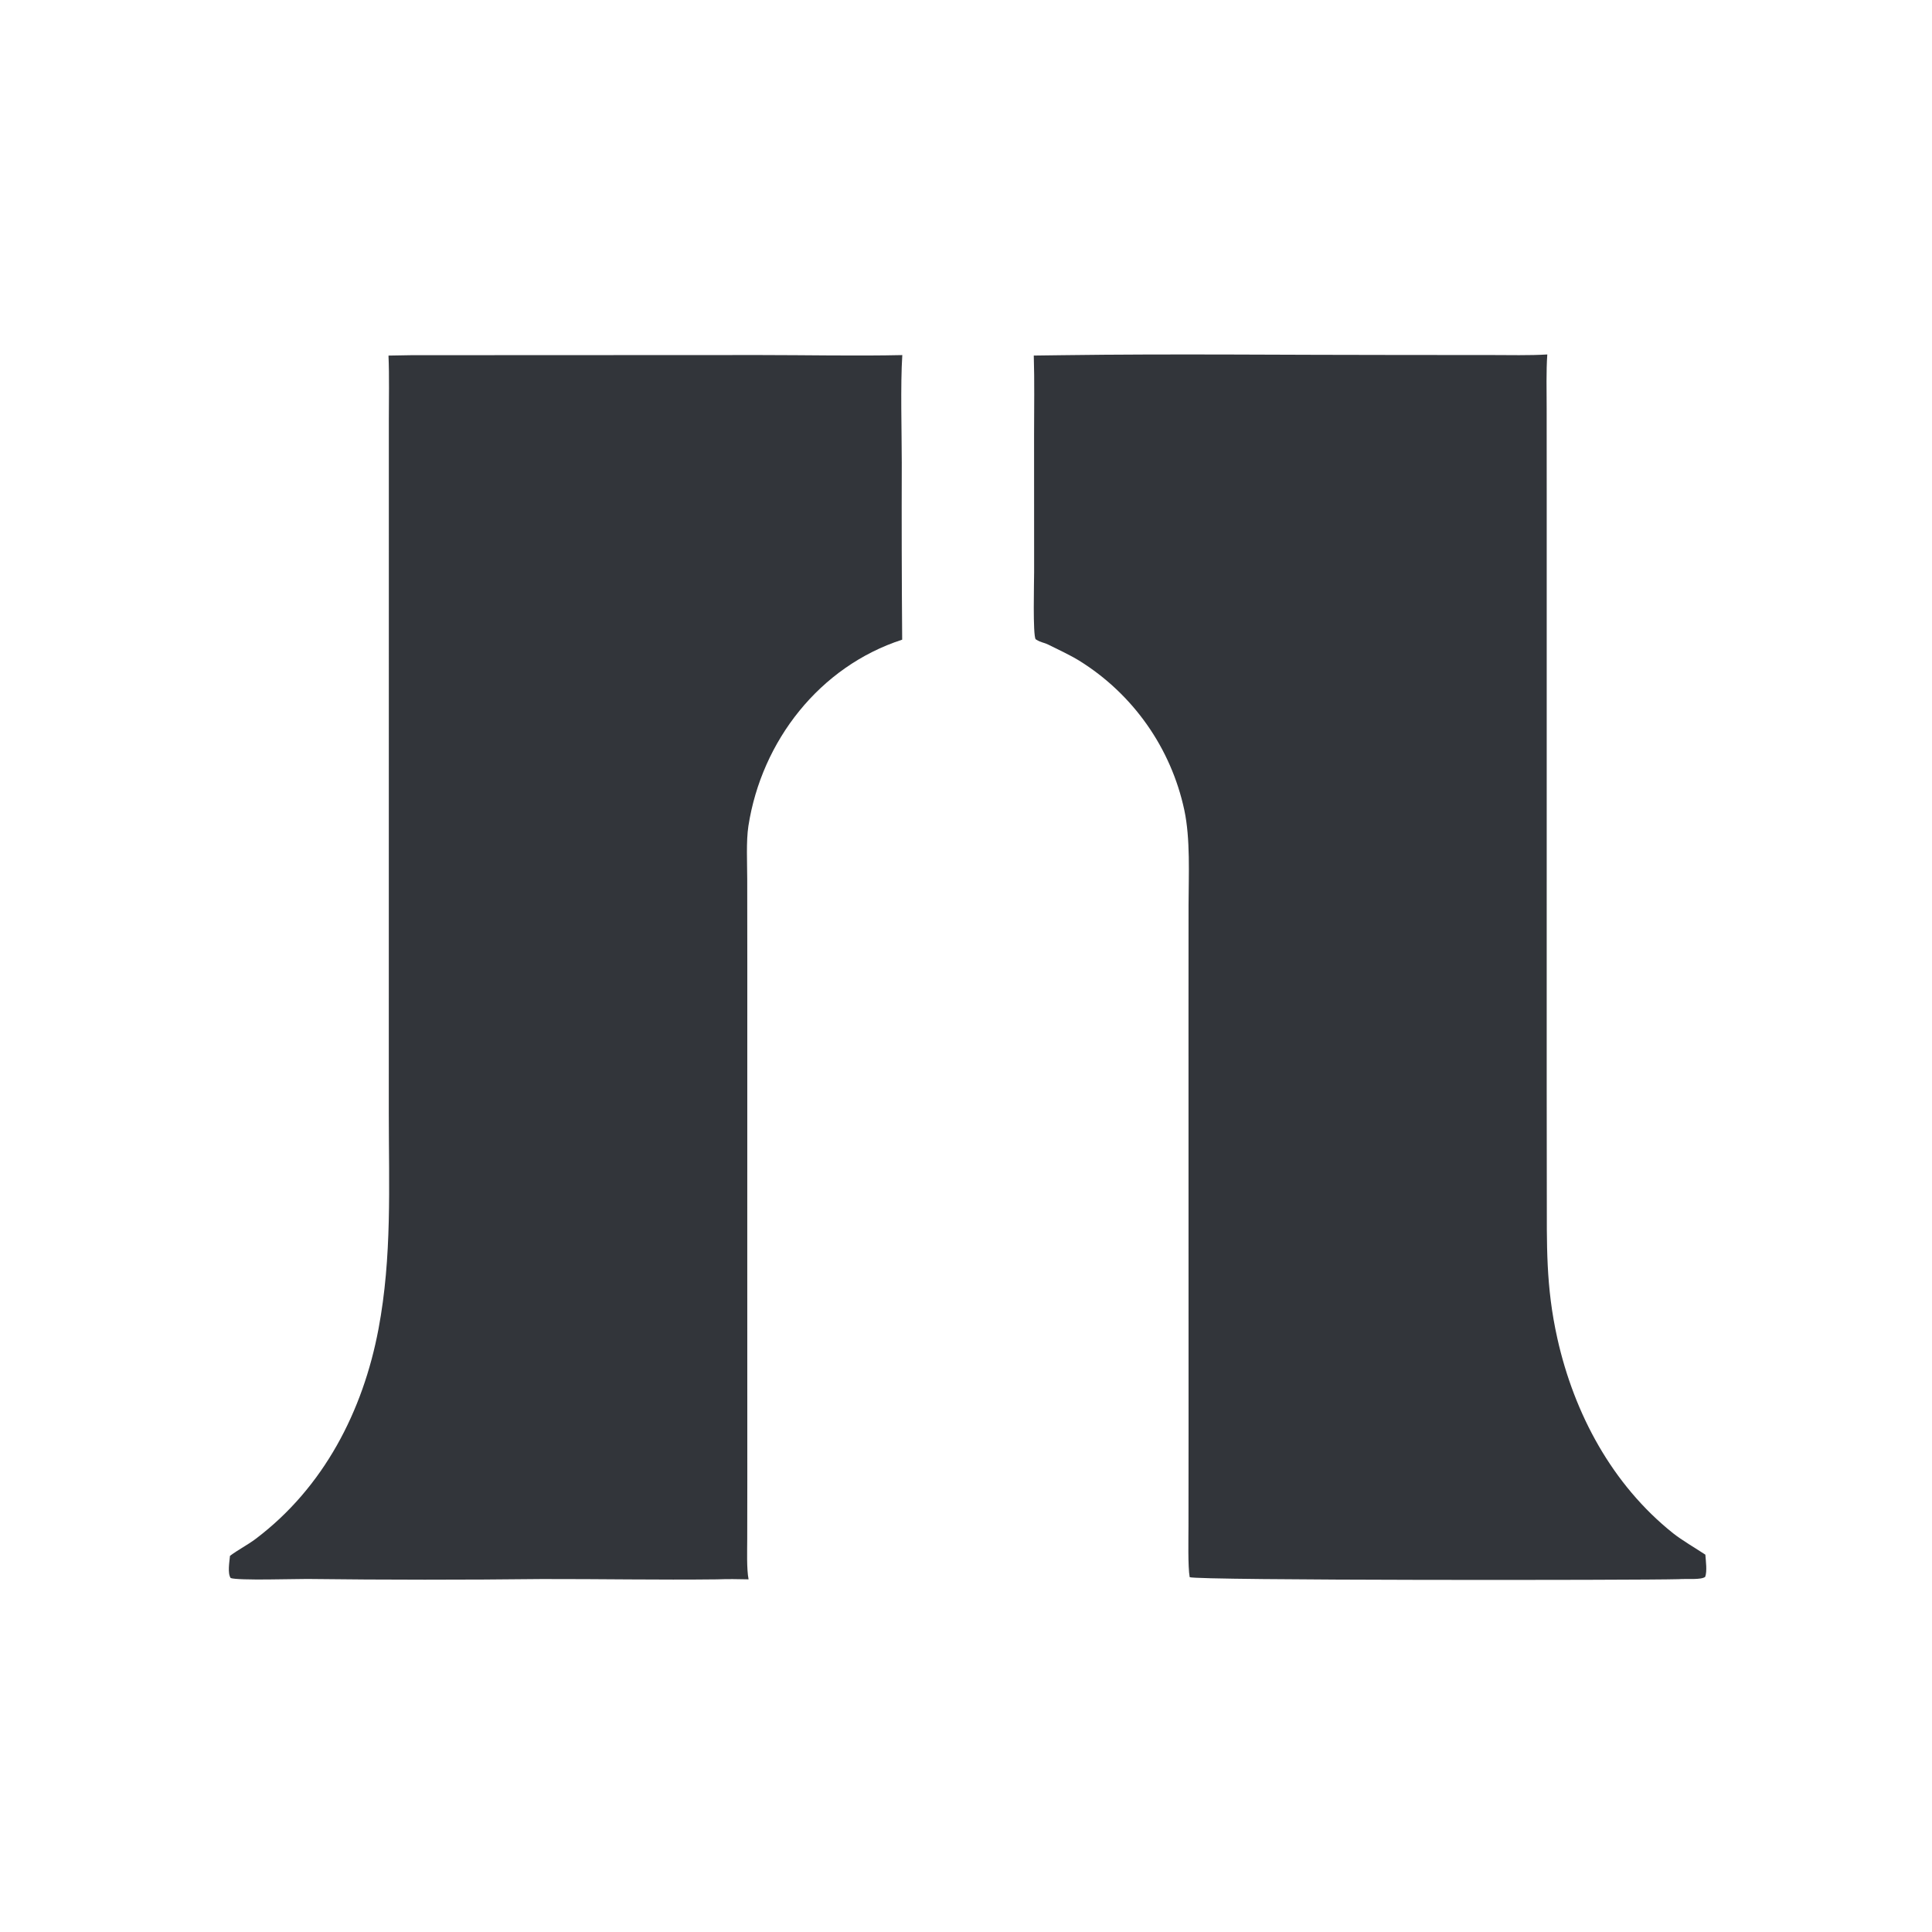
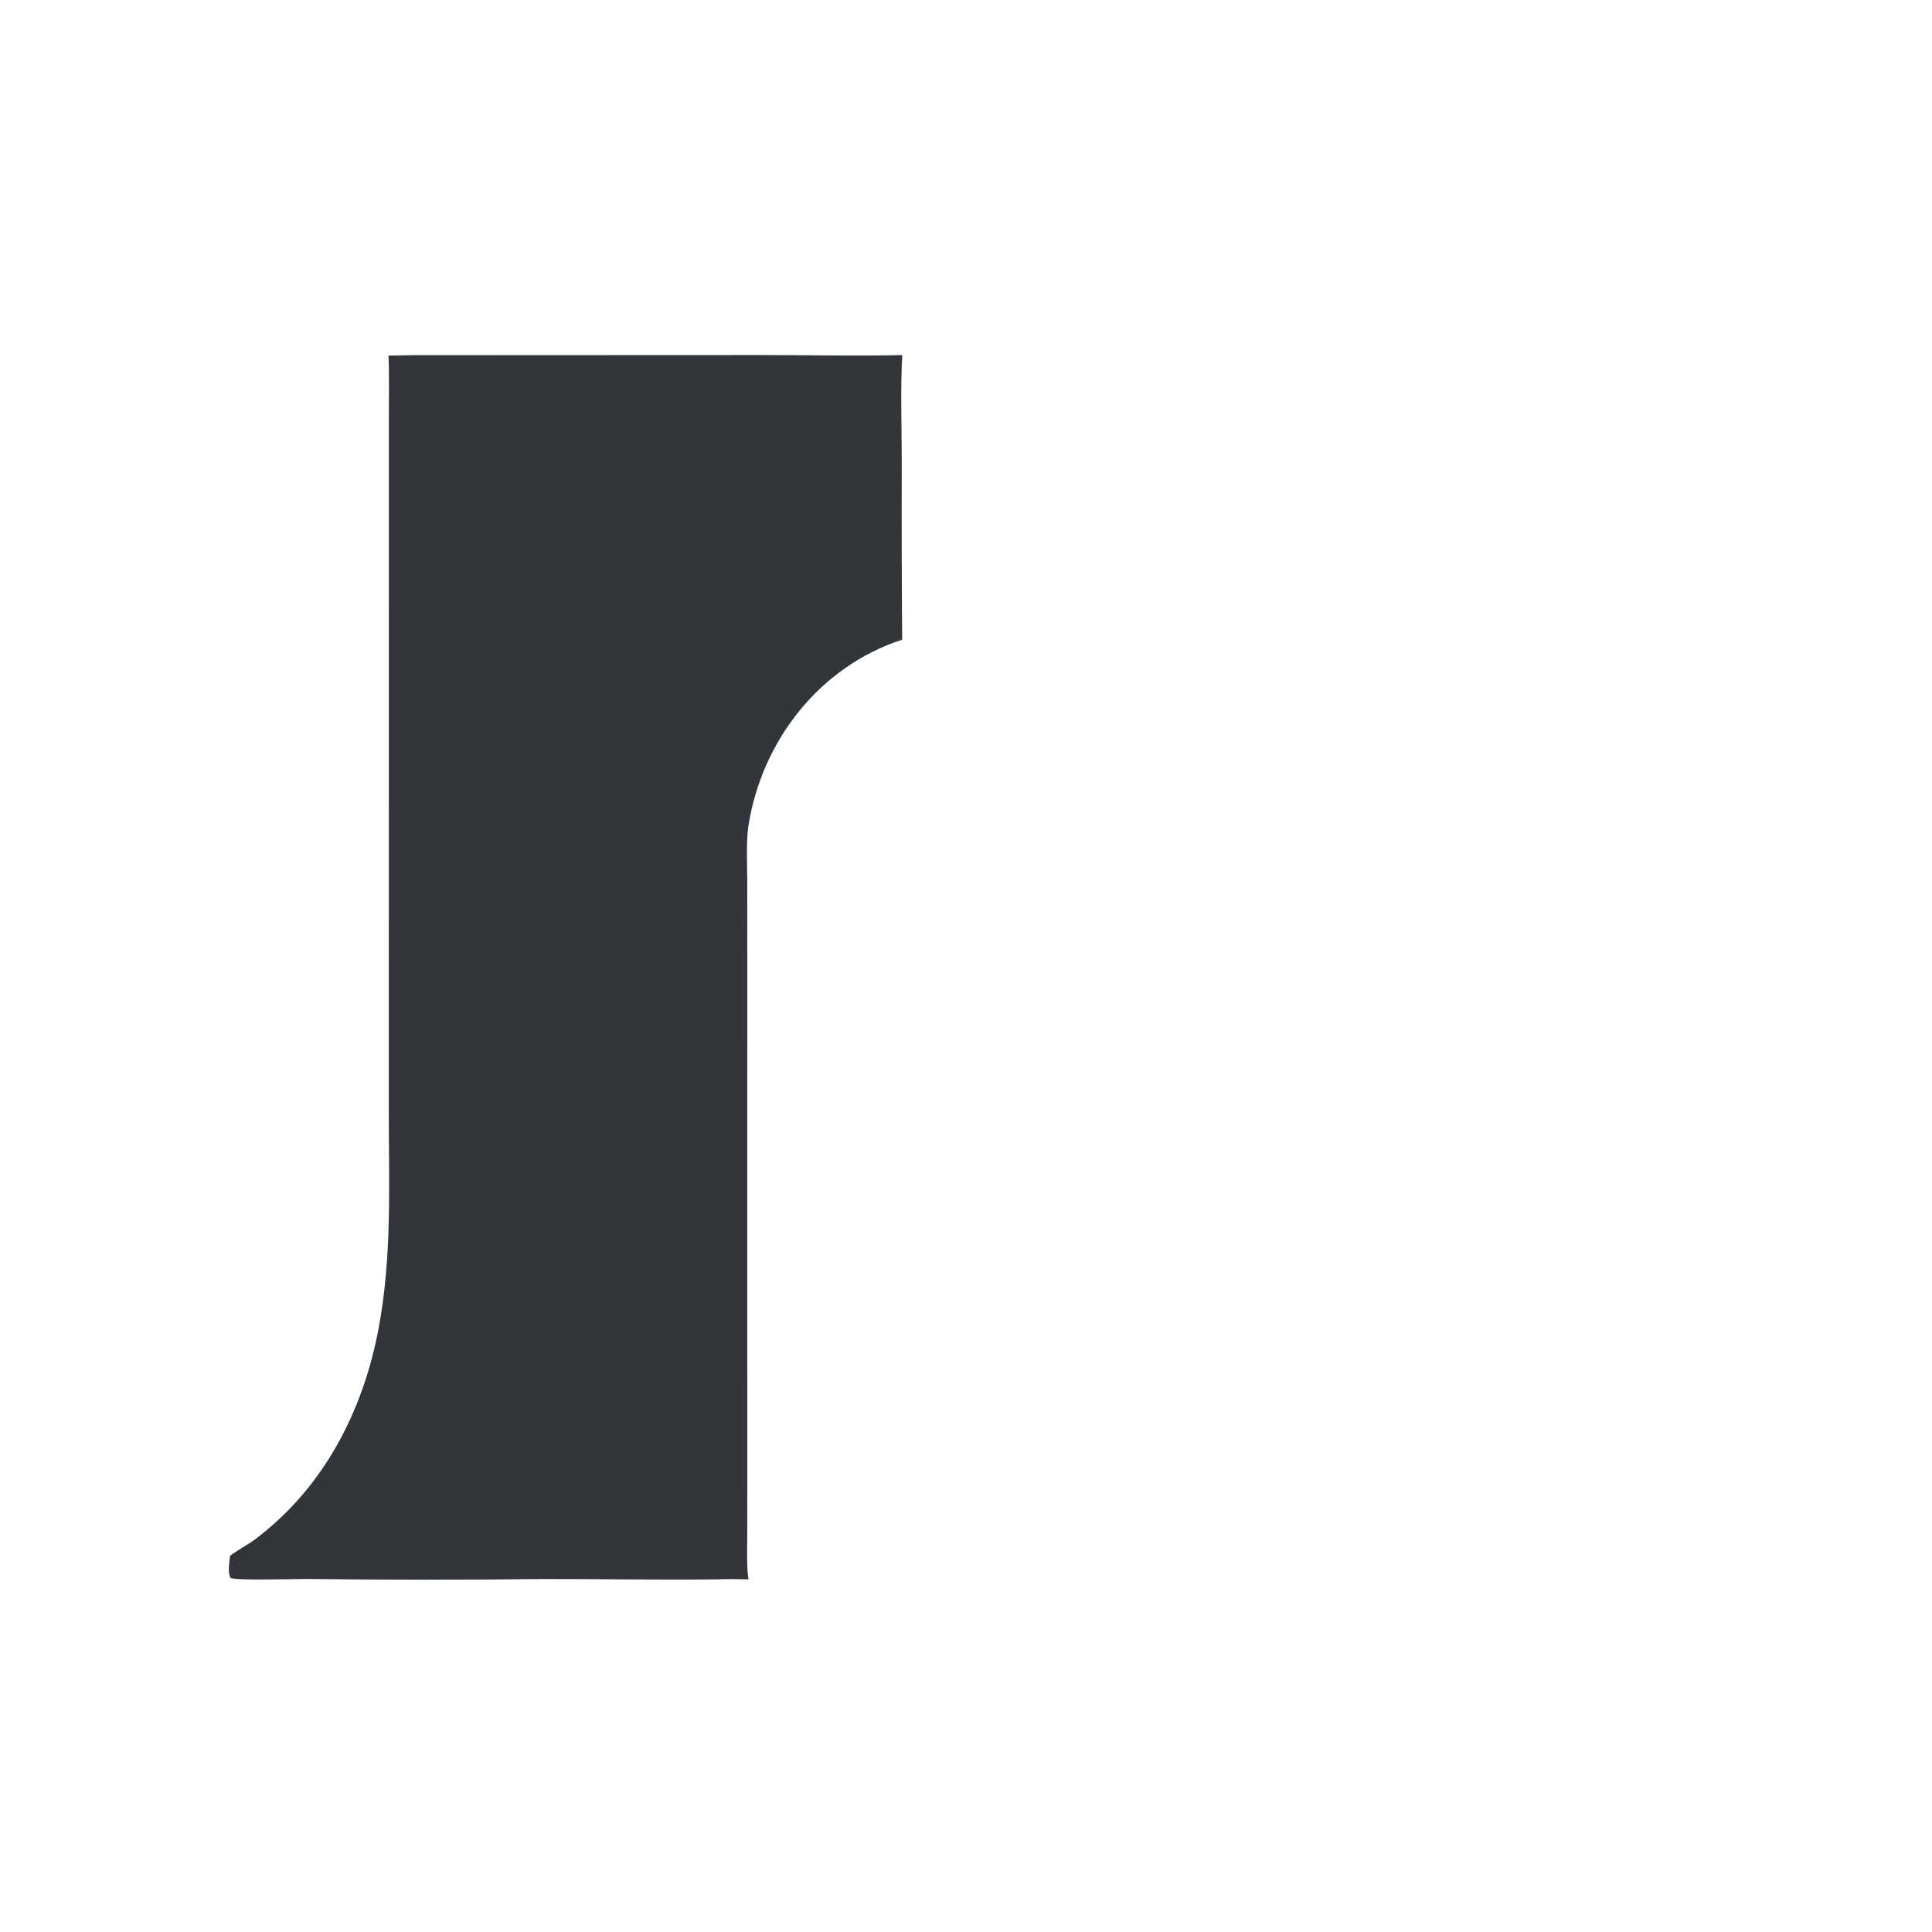
<svg xmlns="http://www.w3.org/2000/svg" version="1.1" style="display: block;" viewBox="0 0 2048 2048" width="512" height="512" preserveAspectRatio="none">
-   <path transform="translate(0,0)" fill="rgb(50,53,58)" d="M 436.056 376.514 L 805.462 376.356 C 854.378 376.351 907.894 377.496 956.475 376.403 C 954.409 408.483 955.901 457.054 955.91 490.506 C 955.716 553.031 955.861 615.557 956.344 678.08 C 868.893 706.468 807.36 785.322 793.339 875.586 C 790.842 891.661 792.087 915.399 792.094 932.105 L 792.177 1022.71 L 792.141 1323.42 L 792.186 1568.1 L 792.097 1631.23 C 792.081 1643.22 791.367 1663.13 793.52 1674.17 C 781.163 1673.94 772.455 1673.72 759.946 1674.19 C 697.995 1674.91 636.274 1673.73 574.538 1673.85 C 491.577 1674.79 408.607 1674.76 325.646 1673.77 C 313.249 1673.71 251.862 1675.6 244.508 1672.77 C 241.063 1667.76 243.183 1655.79 243.805 1649.23 C 252.512 1642.74 262.649 1637.61 271.251 1631.1 C 343.121 1576.75 384.812 1495.91 401.224 1408.75 C 415.642 1332.19 412.16 1257.1 412.136 1180.01 L 412.156 935.343 L 412.187 566.233 L 412.18 446.162 C 412.177 424.192 412.758 398.641 411.818 376.932 L 436.056 376.514 z" />
-   <path transform="translate(0,0)" fill="rgb(50,53,58)" d="M 1125.57 376.519 C 1244.22 374.897 1366.11 376.337 1484.98 376.292 L 1580.33 376.345 C 1599.21 376.36 1621.56 376.919 1640.2 375.741 C 1638.96 393.549 1639.5 414.478 1639.53 432.595 L 1639.58 522.781 L 1639.58 825.601 L 1639.57 1154.19 L 1639.68 1263.48 C 1639.77 1319.36 1638.46 1363.33 1650.86 1418.79 C 1668.7 1498.58 1708.94 1573.8 1773.6 1625.36 C 1782.54 1632.48 1797.77 1641.42 1807.75 1648 C 1808.23 1654.82 1809.77 1665.38 1807.6 1671.5 C 1803.34 1674.99 1787.98 1673.31 1779.25 1674 C 1738.08 1675.18 1267.7 1675.47 1261.11 1671.85 C 1259.13 1660.84 1259.83 1630.61 1259.84 1617.62 L 1259.92 1517.31 L 1259.86 1073.24 L 1259.91 959.208 C 1260 927.289 1261.96 889.293 1255.41 858.634 C 1241.32 792.951 1201.13 735.822 1144.07 700.371 C 1134.21 694.331 1121.8 688.589 1111.39 683.413 C 1106.05 680.764 1103.67 681.407 1097.83 677.619 C 1094.71 673.25 1096.21 616.226 1096.21 606.417 L 1096.16 460.368 C 1096.16 433.359 1096.71 403.706 1095.85 376.906 L 1125.57 376.519 z" />
+   <path transform="translate(0,0)" fill="rgb(50,53,58)" d="M 436.056 376.514 L 805.462 376.356 C 854.378 376.351 907.894 377.496 956.475 376.403 C 954.409 408.483 955.901 457.054 955.91 490.506 C 955.716 553.031 955.861 615.557 956.344 678.08 C 868.893 706.468 807.36 785.322 793.339 875.586 C 790.842 891.661 792.087 915.399 792.094 932.105 L 792.177 1022.71 L 792.141 1323.42 L 792.186 1568.1 L 792.097 1631.23 C 792.081 1643.22 791.367 1663.13 793.52 1674.17 C 781.163 1673.94 772.455 1673.72 759.946 1674.19 C 697.995 1674.91 636.274 1673.73 574.538 1673.85 C 491.577 1674.79 408.607 1674.76 325.646 1673.77 C 313.249 1673.71 251.862 1675.6 244.508 1672.77 C 241.063 1667.76 243.183 1655.79 243.805 1649.23 C 252.512 1642.74 262.649 1637.61 271.251 1631.1 C 343.121 1576.75 384.812 1495.91 401.224 1408.75 C 415.642 1332.19 412.16 1257.1 412.136 1180.01 L 412.156 935.343 L 412.187 566.233 L 412.18 446.162 C 412.177 424.192 412.758 398.641 411.818 376.932 L 436.056 376.514 " />
</svg>